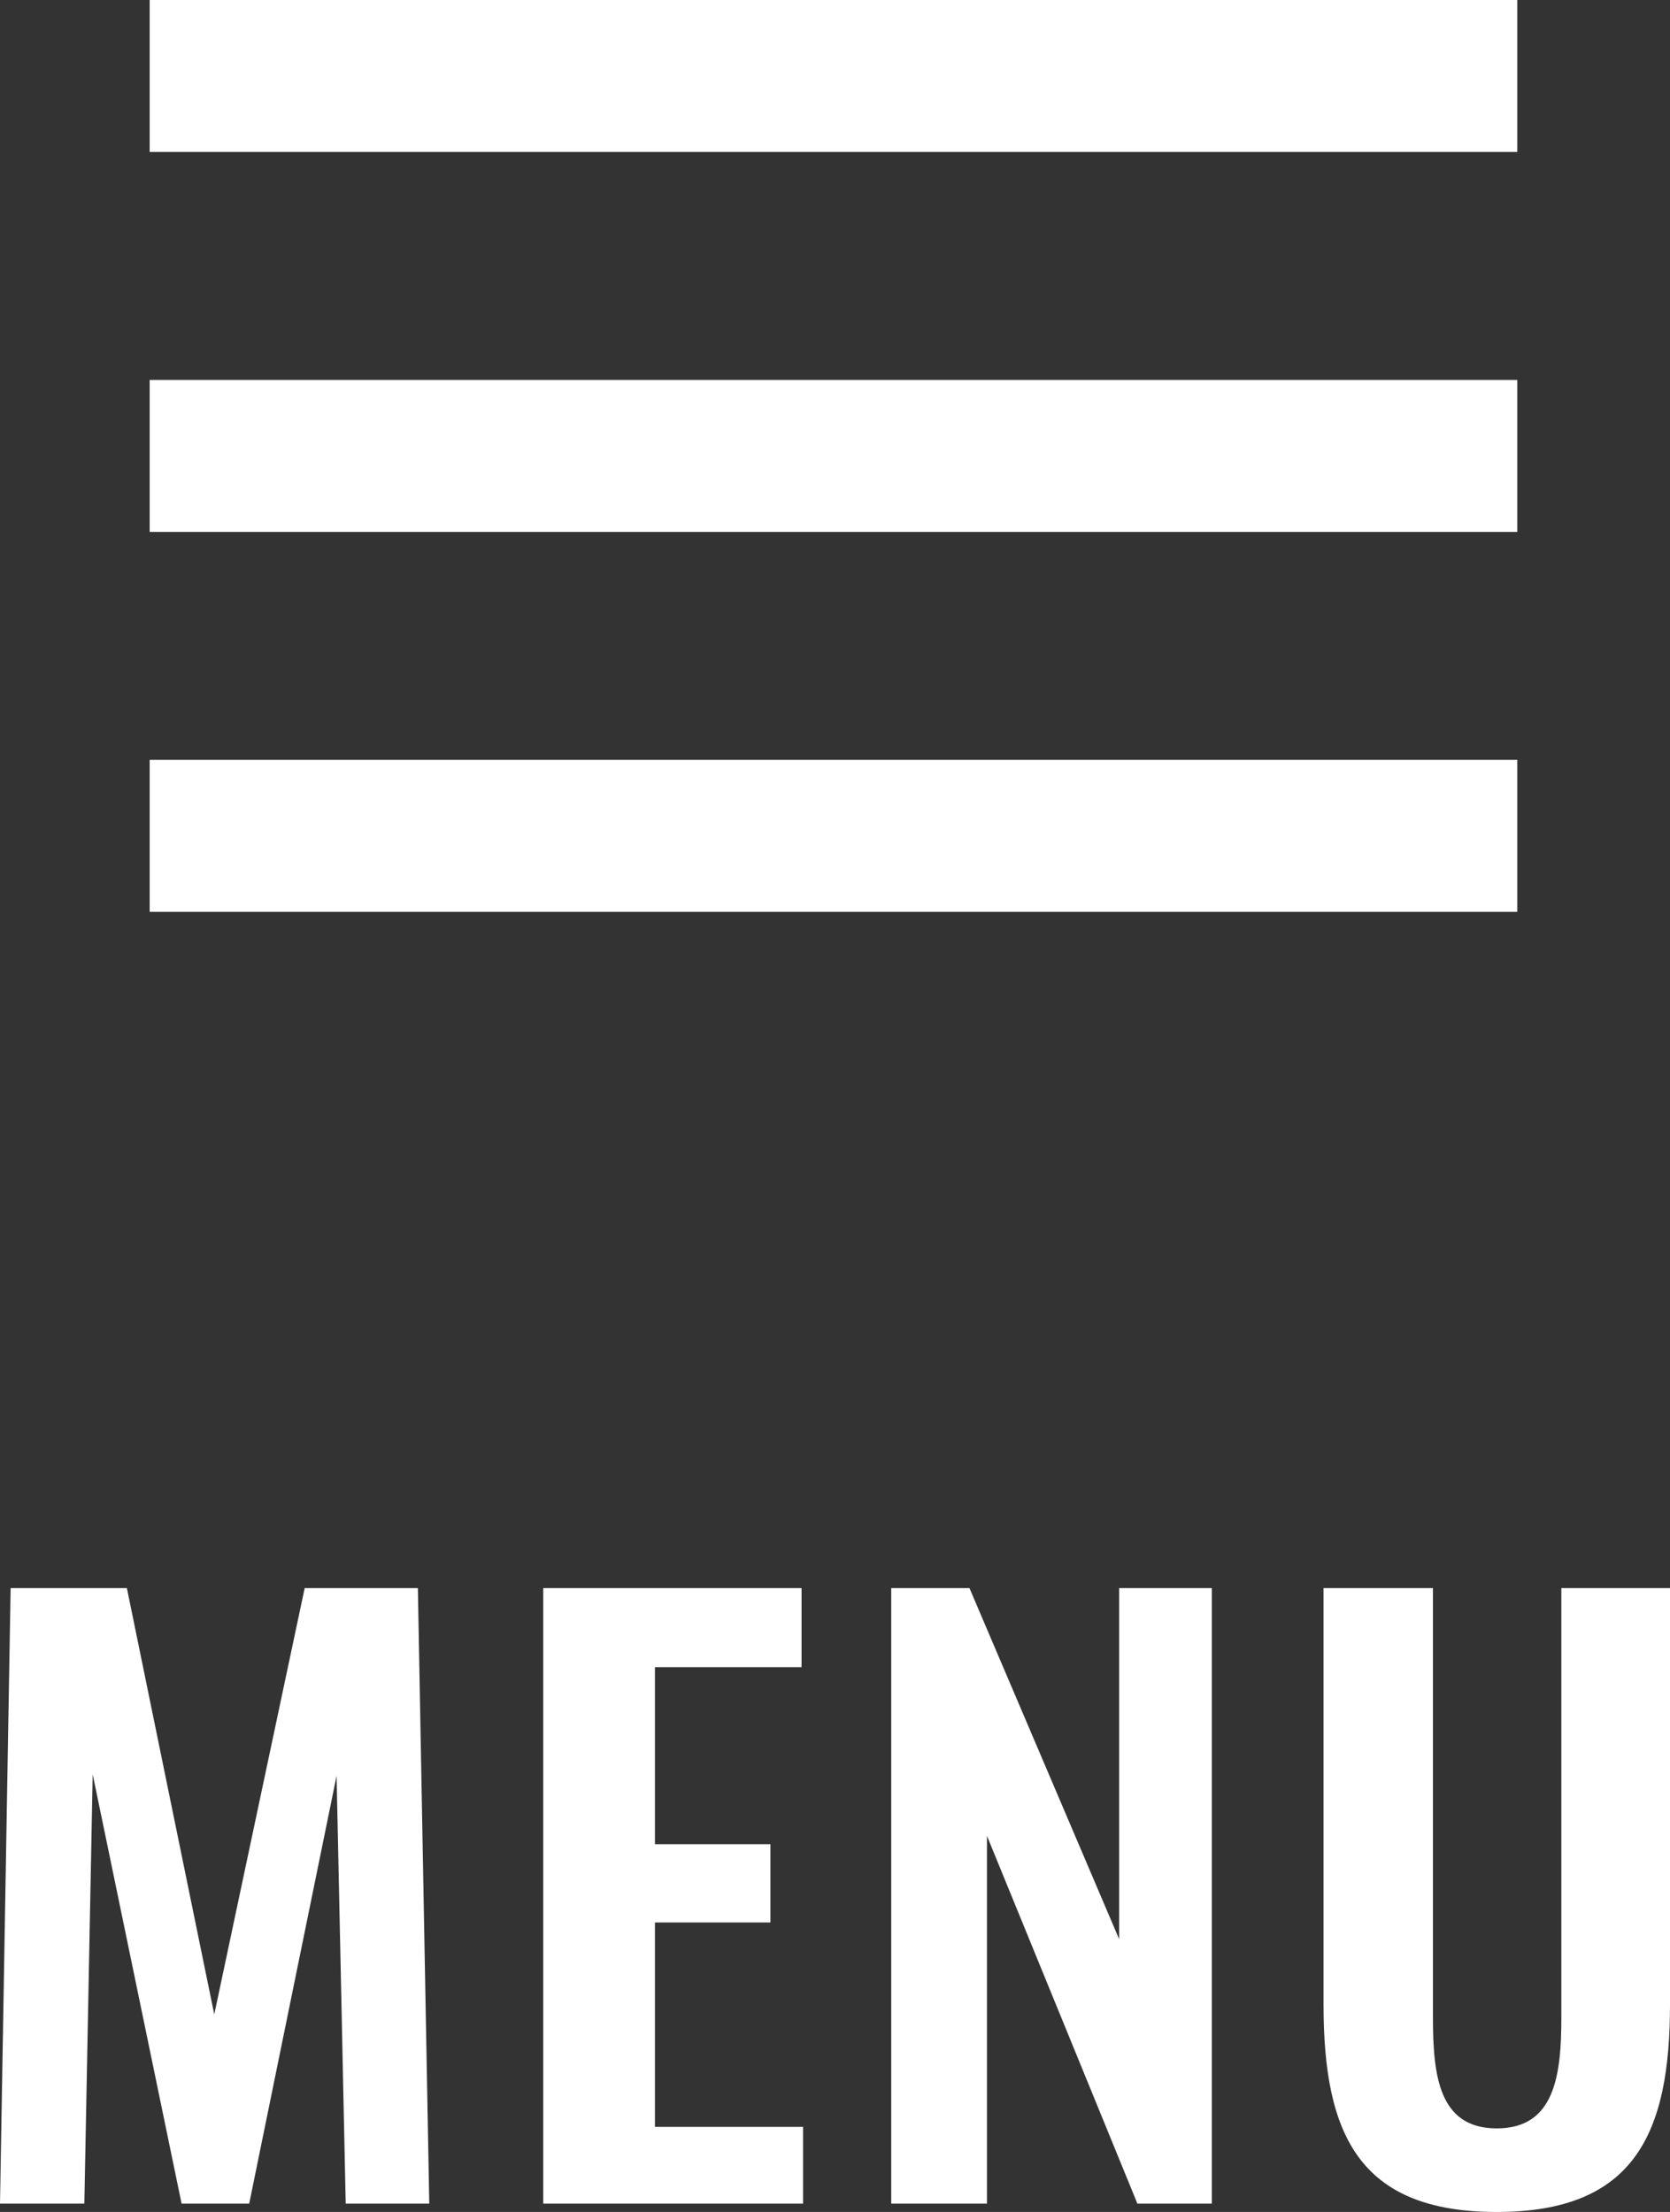
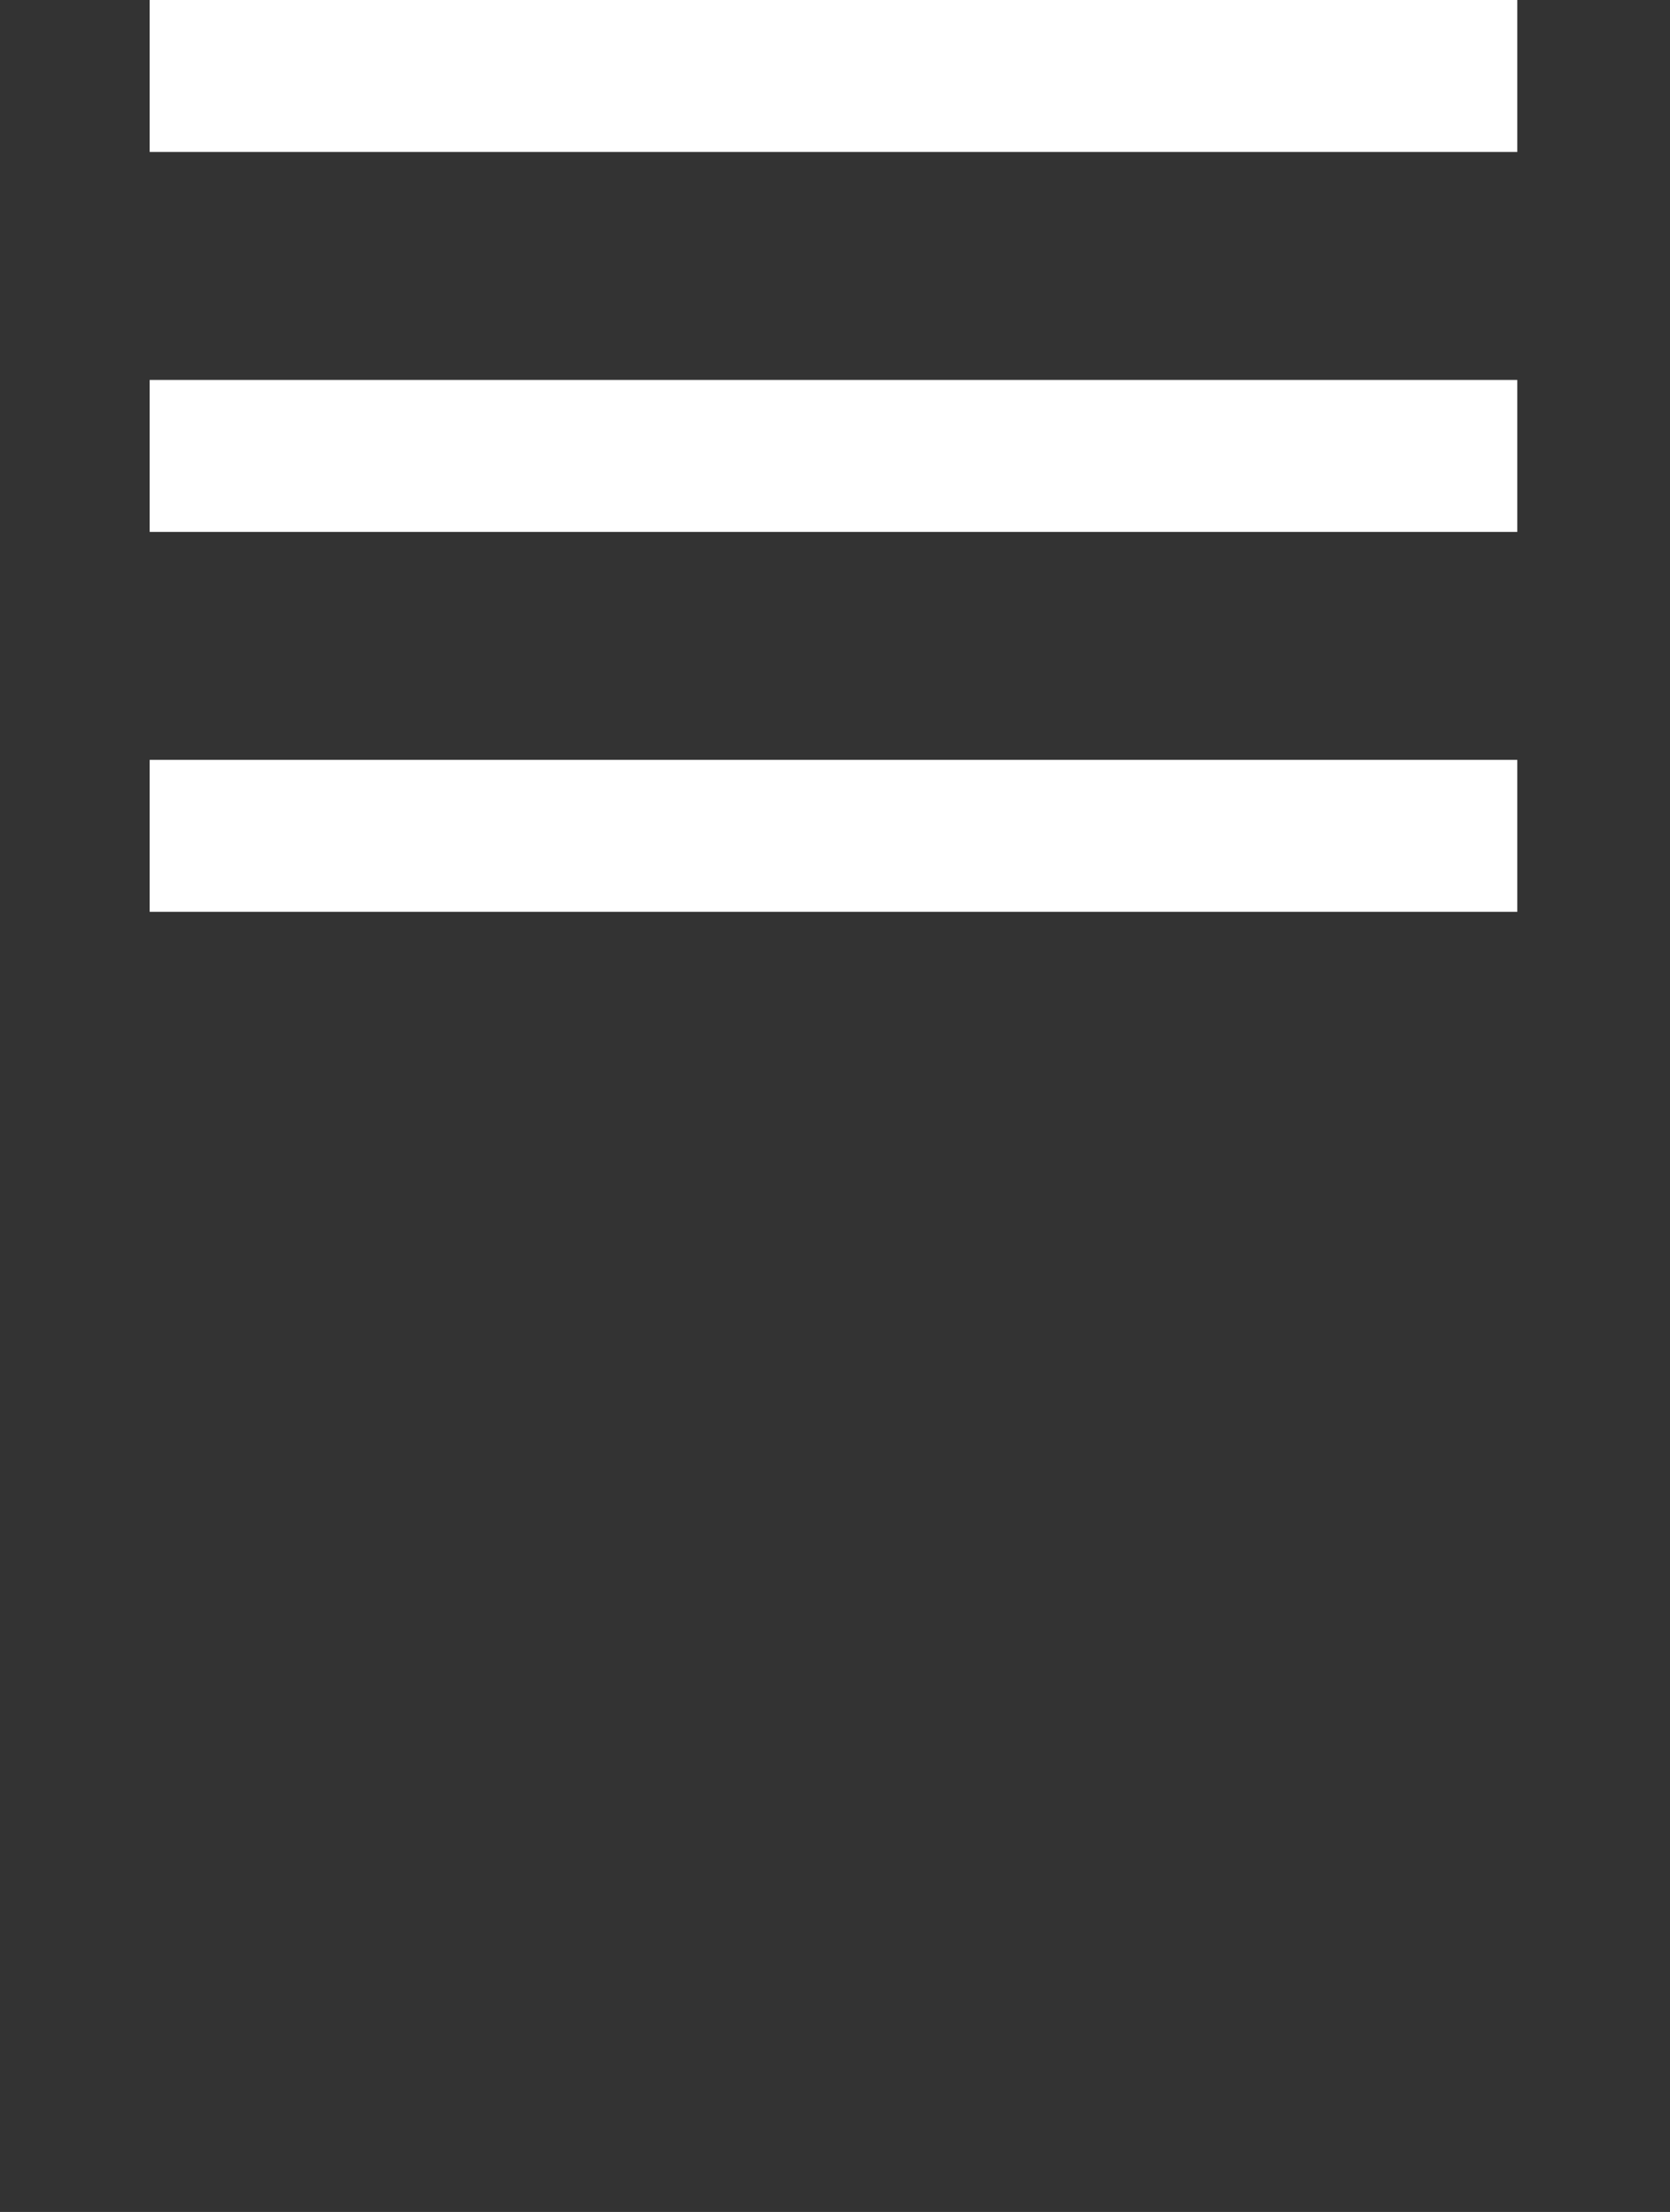
<svg xmlns="http://www.w3.org/2000/svg" width="21.98" height="29.11" viewBox="0 0 21.98 29.11">
  <rect x="0" y="0" width="21.98" height="29.11" fill="#333333" stroke="none" />
  <defs>
    <style>
      .cls-1 {
        fill: #fff;
      }
    </style>
  </defs>
  <g id="icon_menu" transform="translate(-1549.03 -534)">
    <path id="パス_3" data-name="パス 3" class="cls-1" d="M3,18H21V16H3Zm0-5H21V11H3ZM3,6V8H21V6Z" transform="translate(1548 528)" />
-     <path id="パス_2353" data-name="パス 2353" class="cls-1" d="M-10.97,0h1.11l.11-5.65L-8.58,0h.89l1.15-5.63L-6.42,0h1.1l-.15-8.1H-6.96L-8.15-2.49-9.3-8.1h-1.53Zm7.15,0H-.4V-1.01H-2.35V-3.7H-.83V-4.73H-2.35V-7.06H-.42V-8.1h-3.4ZM.76,0H2.02V-4.84L4,0h.98V-8.1H3.76v4.62L1.79-8.1H.76ZM8.73.11c1.81,0,2.28-1.03,2.28-2.73V-8.1H9.58v5.65c0,.77-.09,1.46-.85,1.46s-.84-.69-.84-1.46V-8.1H6.45v5.48C6.45-.92,6.91.11,8.73.11Z" transform="translate(1560 563)" />
  </g>
</svg>